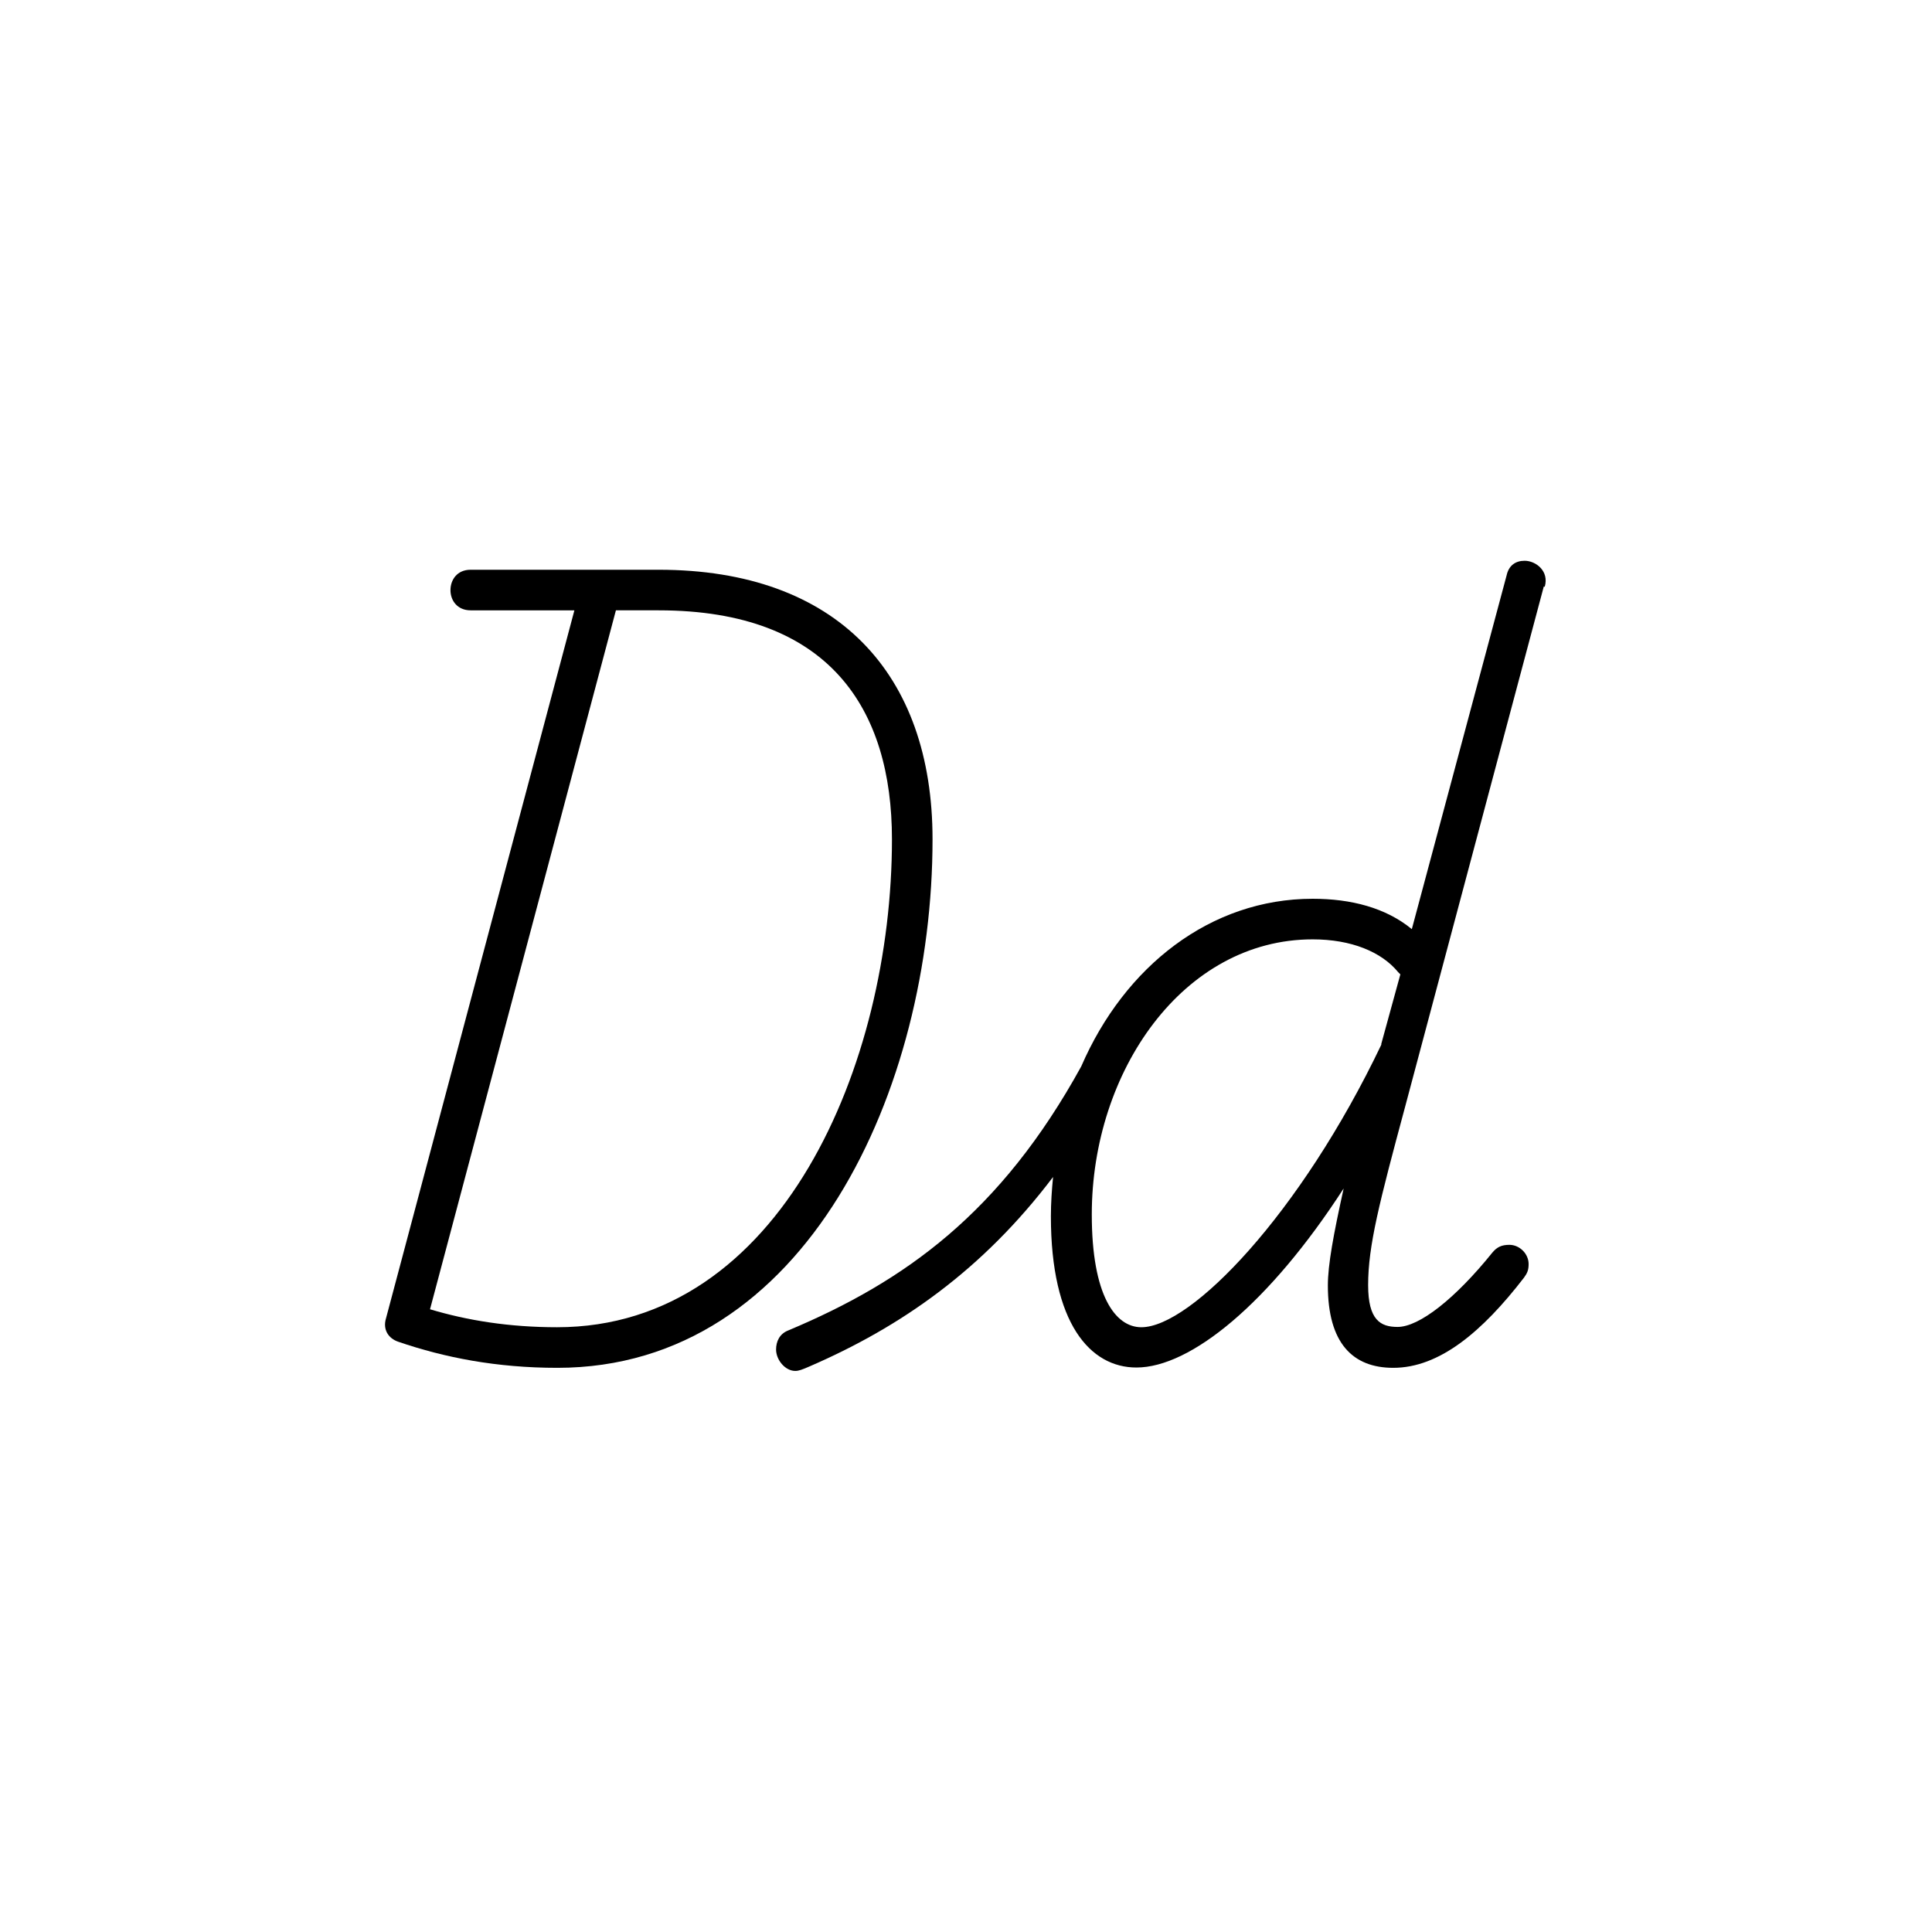
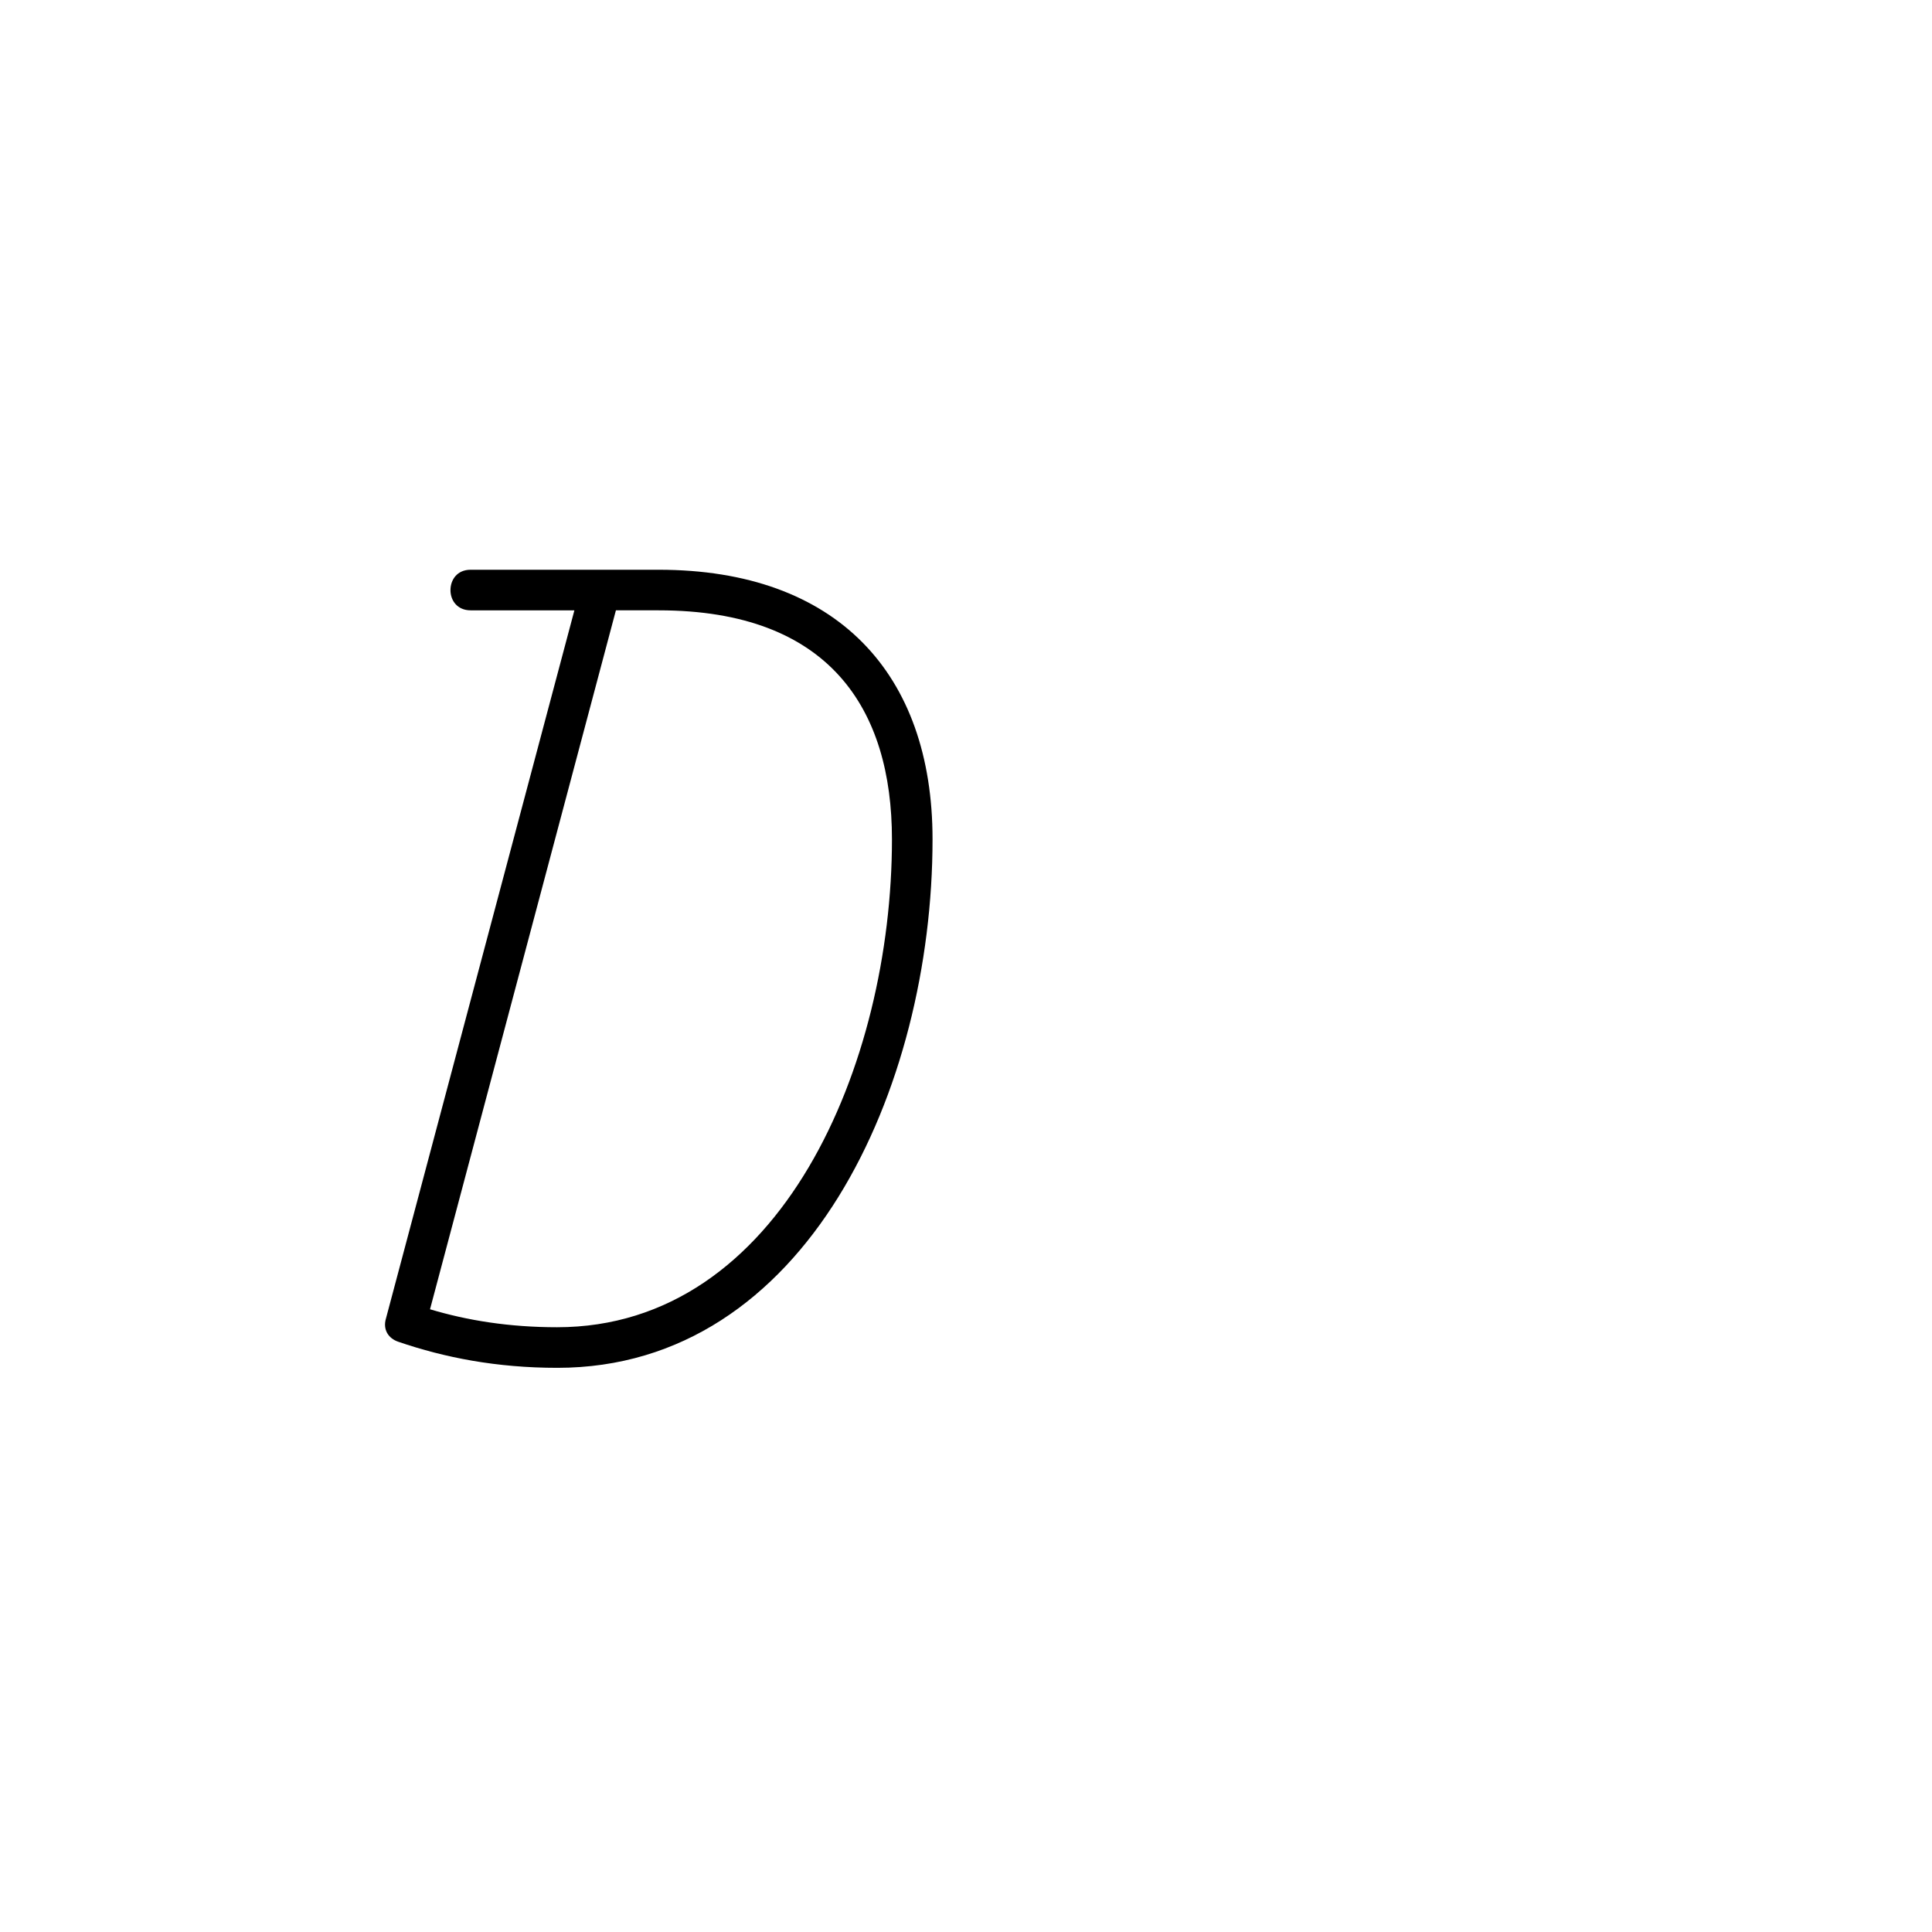
<svg xmlns="http://www.w3.org/2000/svg" id="Layer_1" viewBox="0 0 62.36 62.36">
  <defs>
    <style>
      .cls-1 {
        fill: #fff;
      }
    </style>
  </defs>
-   <rect class="cls-1" y="0" width="62.36" height="62.36" />
  <g>
    <path d="M21.27,18.39h-6.08c-.44,0-.65.33-.65.66s.22.65.65.65h3.35l-6.08,22.85c-.11.36.07.65.4.76,1.49.51,3.17.84,5.13.84,8.04,0,12.11-9.02,12.11-17.06,0-5.35-3.09-8.7-8.84-8.7ZM17.99,42.84c-1.56,0-2.91-.22-4.11-.58l6-22.56h1.38c5.53,0,7.53,3.2,7.53,7.39,0,7.24-3.57,15.75-10.81,15.75Z" />
-     <path d="M49.86,18.94c.15-.51-.29-.84-.65-.84-.29,0-.51.15-.58.47l-3.06,11.42c-.84-.69-1.96-.98-3.2-.98-3.3,0-6.07,2.18-7.47,5.41-2.6,4.73-5.69,6.94-9.45,8.52-.29.11-.4.36-.4.62,0,.33.29.69.62.69.11,0,.22-.04.47-.15,2.93-1.27,5.57-3.1,7.85-6.11-.04.42-.07.84-.07,1.27,0,3.46,1.27,4.88,2.76,4.88,1.75,0,4.29-2.07,6.69-5.78-.33,1.49-.51,2.47-.51,3.13,0,1.86.8,2.66,2.11,2.66,1.49,0,2.87-1.16,4.22-2.91.11-.15.15-.25.15-.44,0-.33-.29-.62-.62-.62-.25,0-.4.07-.55.25-1.2,1.49-2.36,2.4-3.06,2.4-.55,0-.95-.22-.95-1.35,0-1.27.36-2.66,1.2-5.78l4.47-16.77ZM44.59,33.71c-2.62,5.49-6.15,9.13-7.75,9.13-.84,0-1.6-1.02-1.6-3.64,0-4.62,2.95-8.88,7.13-8.88,1.24,0,2.22.4,2.76,1.06l.07.07-.62,2.26Z" />
  </g>
</svg>